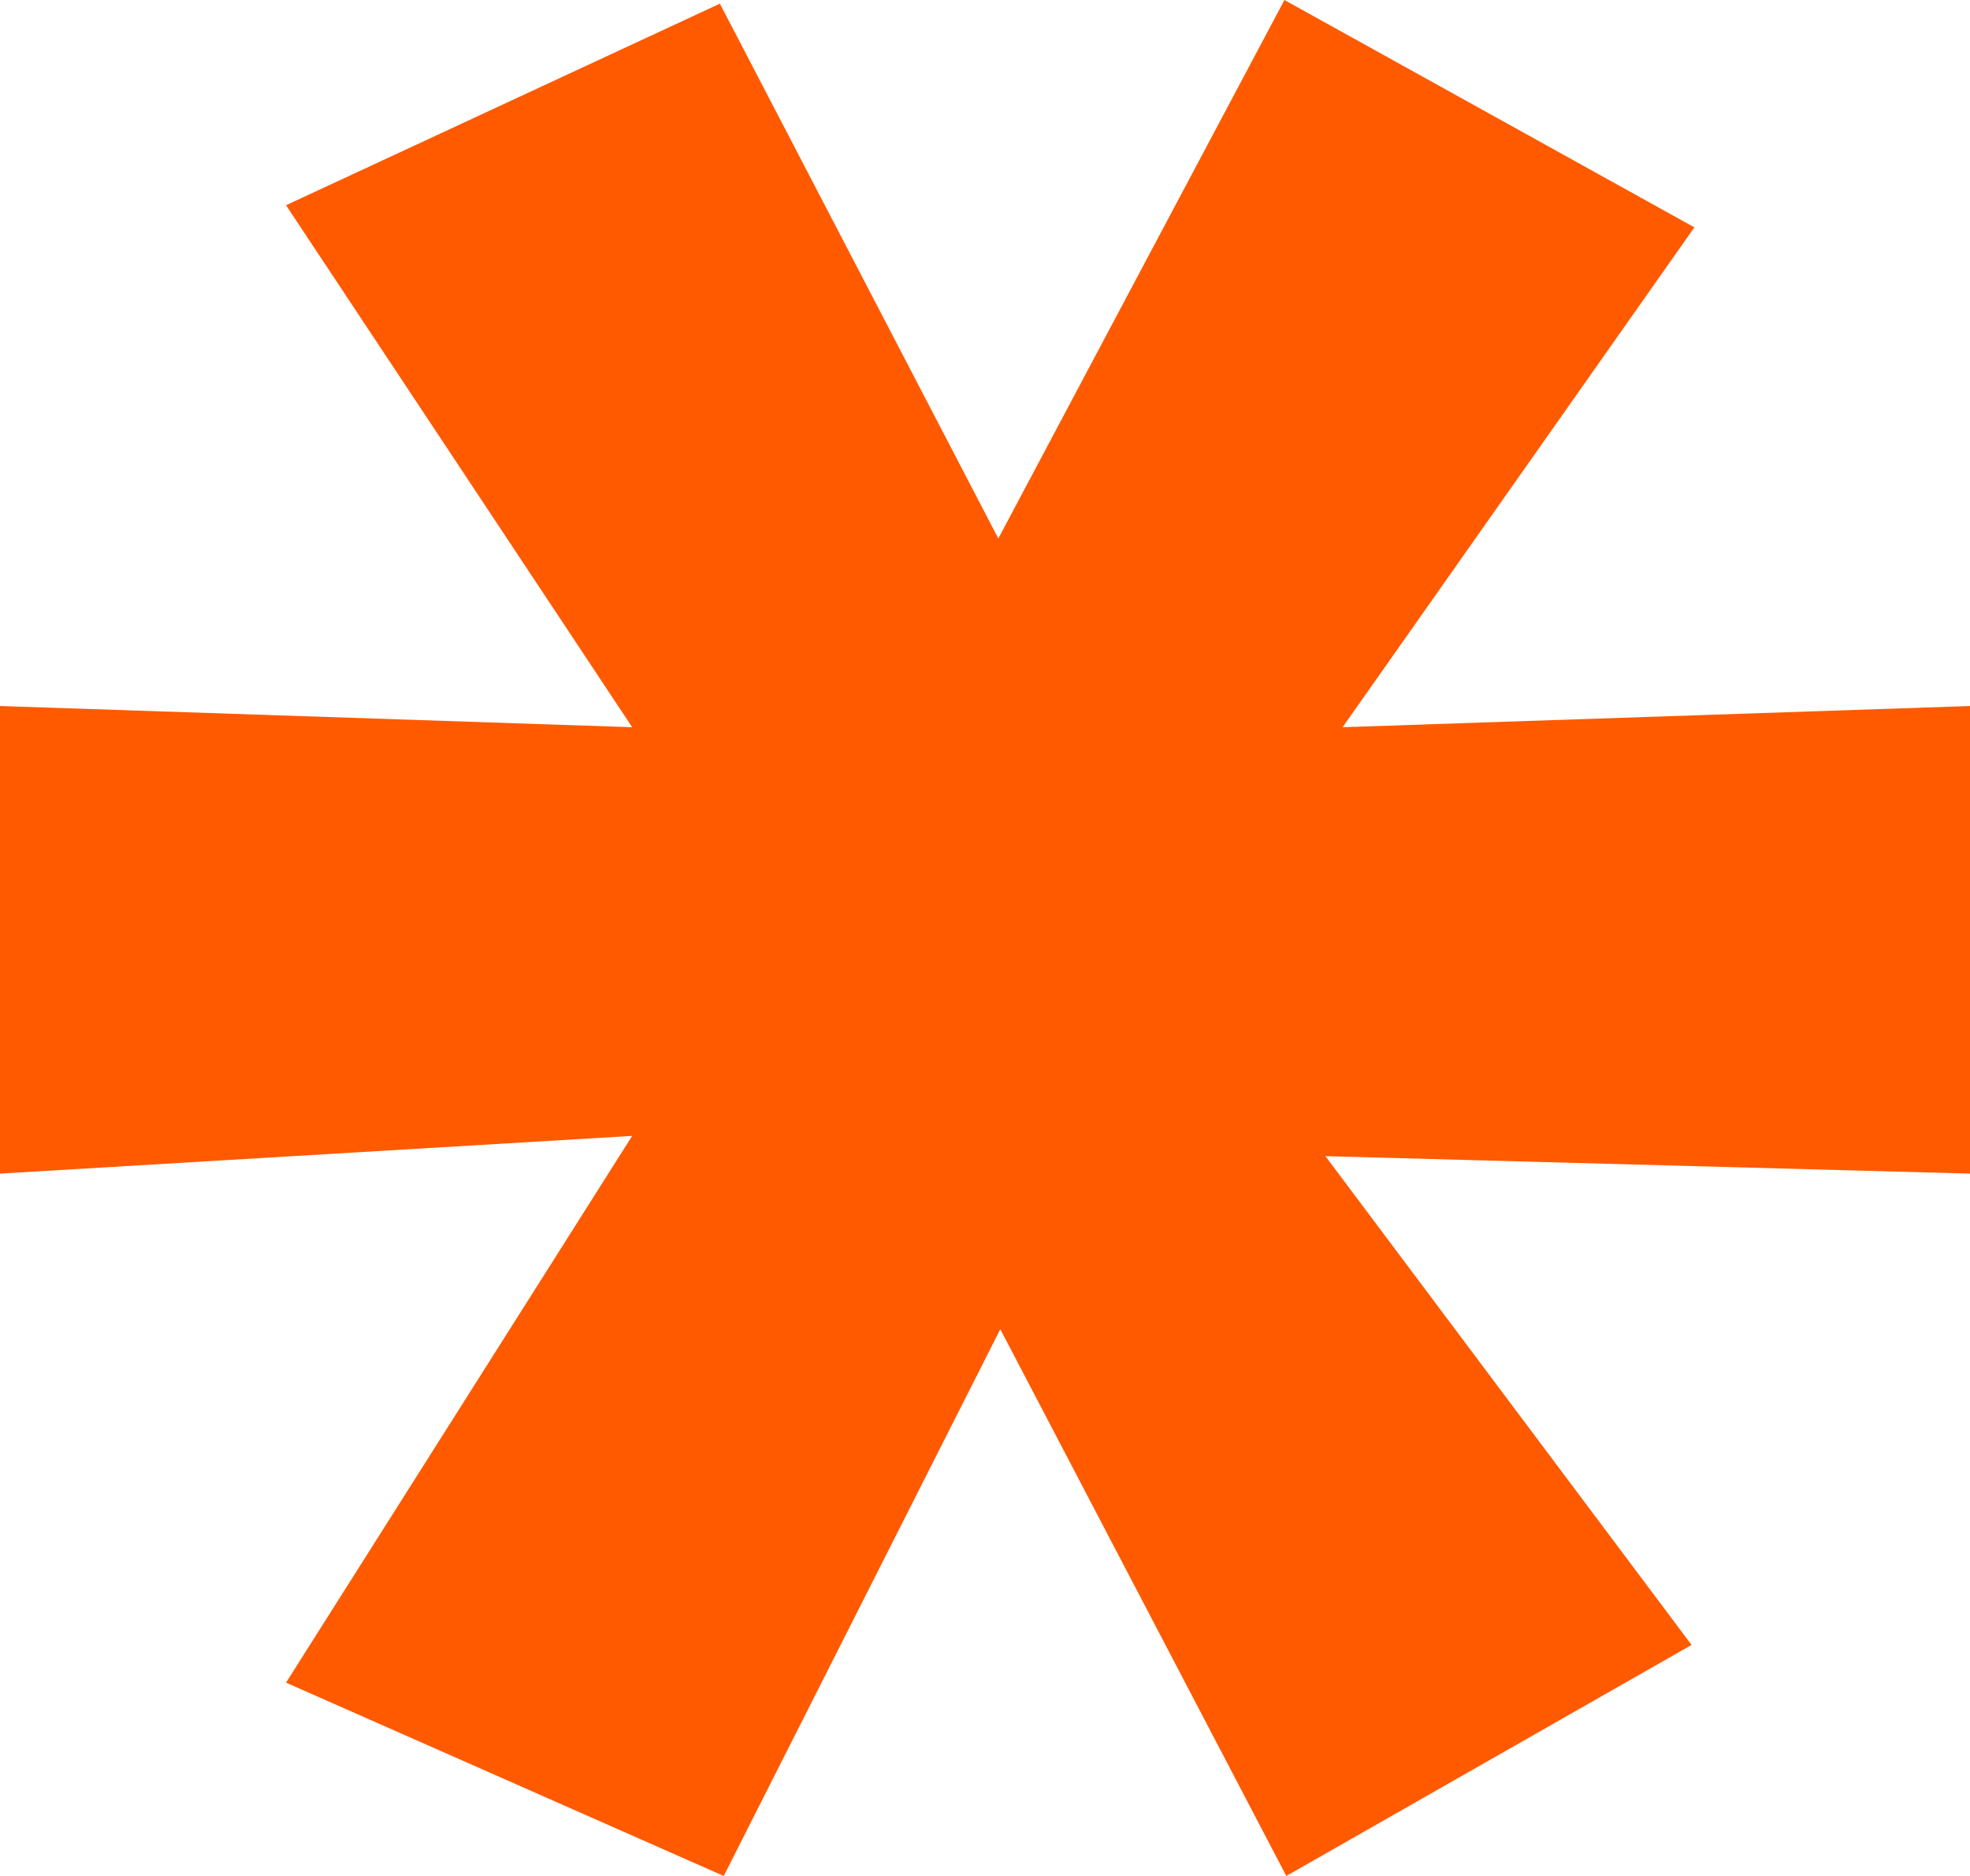
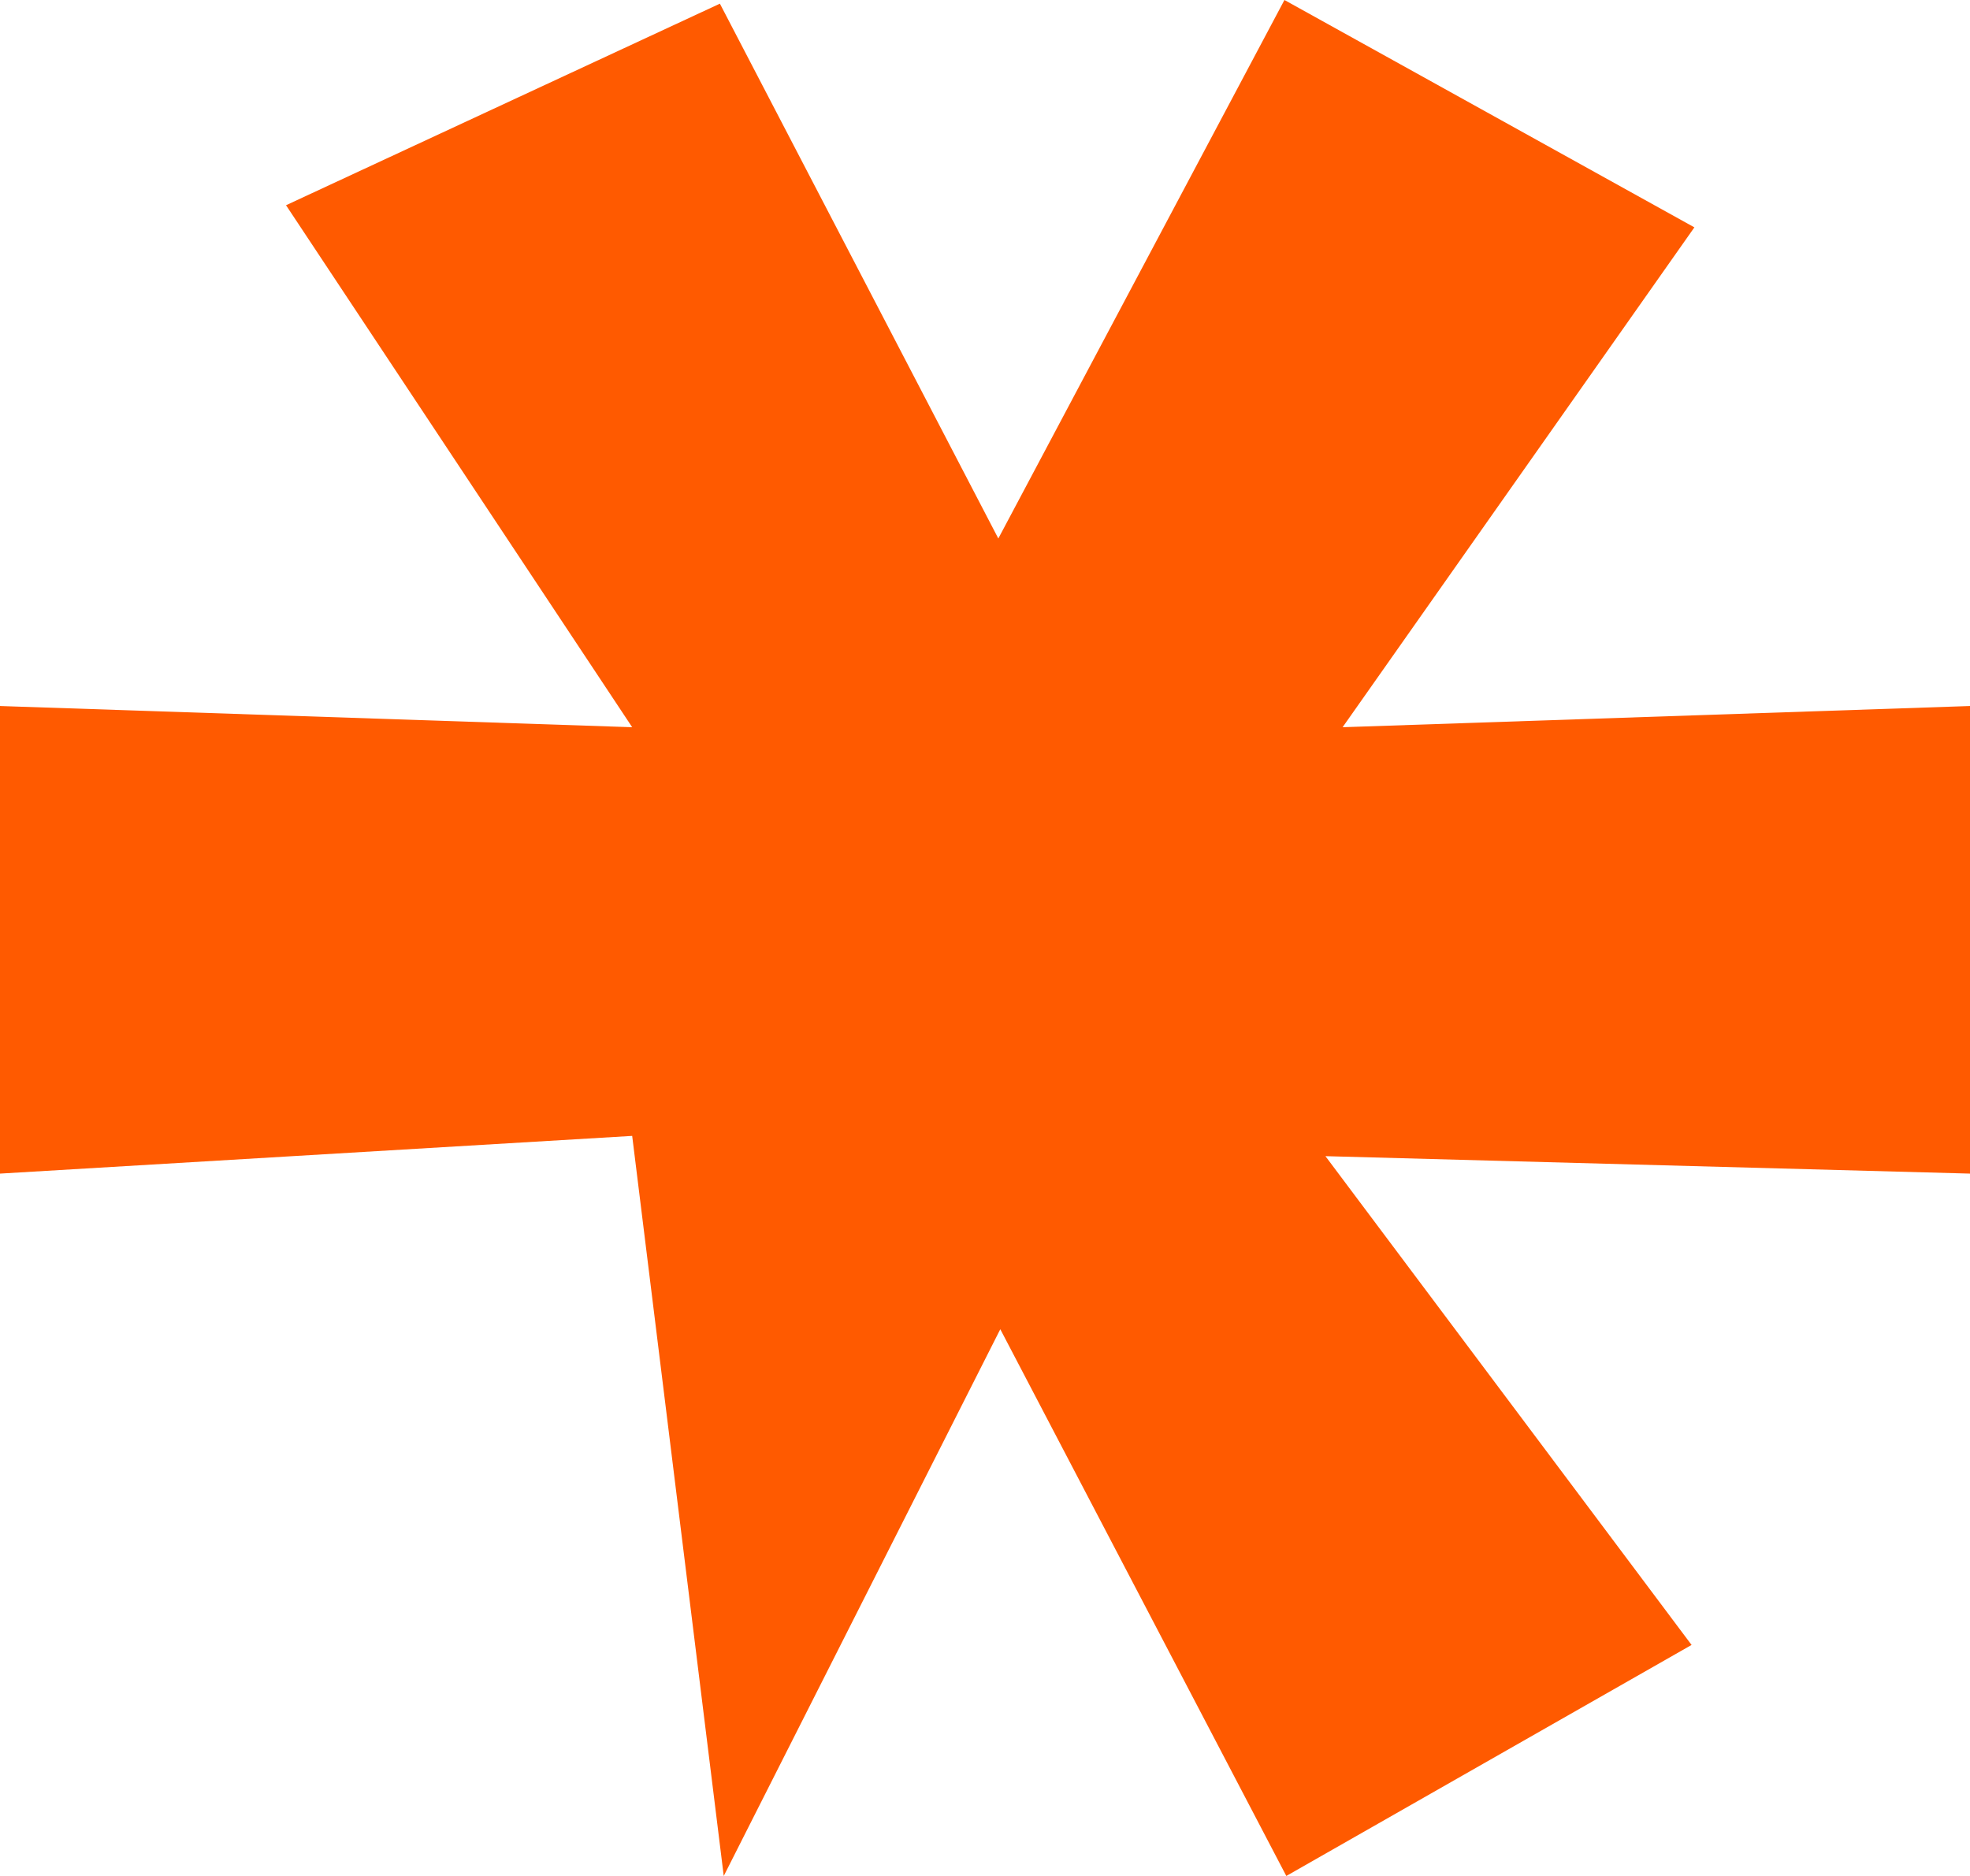
<svg xmlns="http://www.w3.org/2000/svg" width="21" height="20" viewBox="0 0 21 20" fill="none">
-   <path d="M21 12.512L14.129 12.326L18.032 17.537L13.712 20L10.663 14.171L7.715 20L3.049 17.939L6.739 12.11L0 12.512V7.527L6.739 7.753L3.049 2.188L7.674 0.039L10.642 5.741L13.692 0L18.062 2.424L14.312 7.753L21 7.527V12.512Z" fill="#FF5A00" />
+   <path d="M21 12.512L14.129 12.326L18.032 17.537L13.712 20L10.663 14.171L7.715 20L6.739 12.11L0 12.512V7.527L6.739 7.753L3.049 2.188L7.674 0.039L10.642 5.741L13.692 0L18.062 2.424L14.312 7.753L21 7.527V12.512Z" fill="#FF5A00" />
</svg>